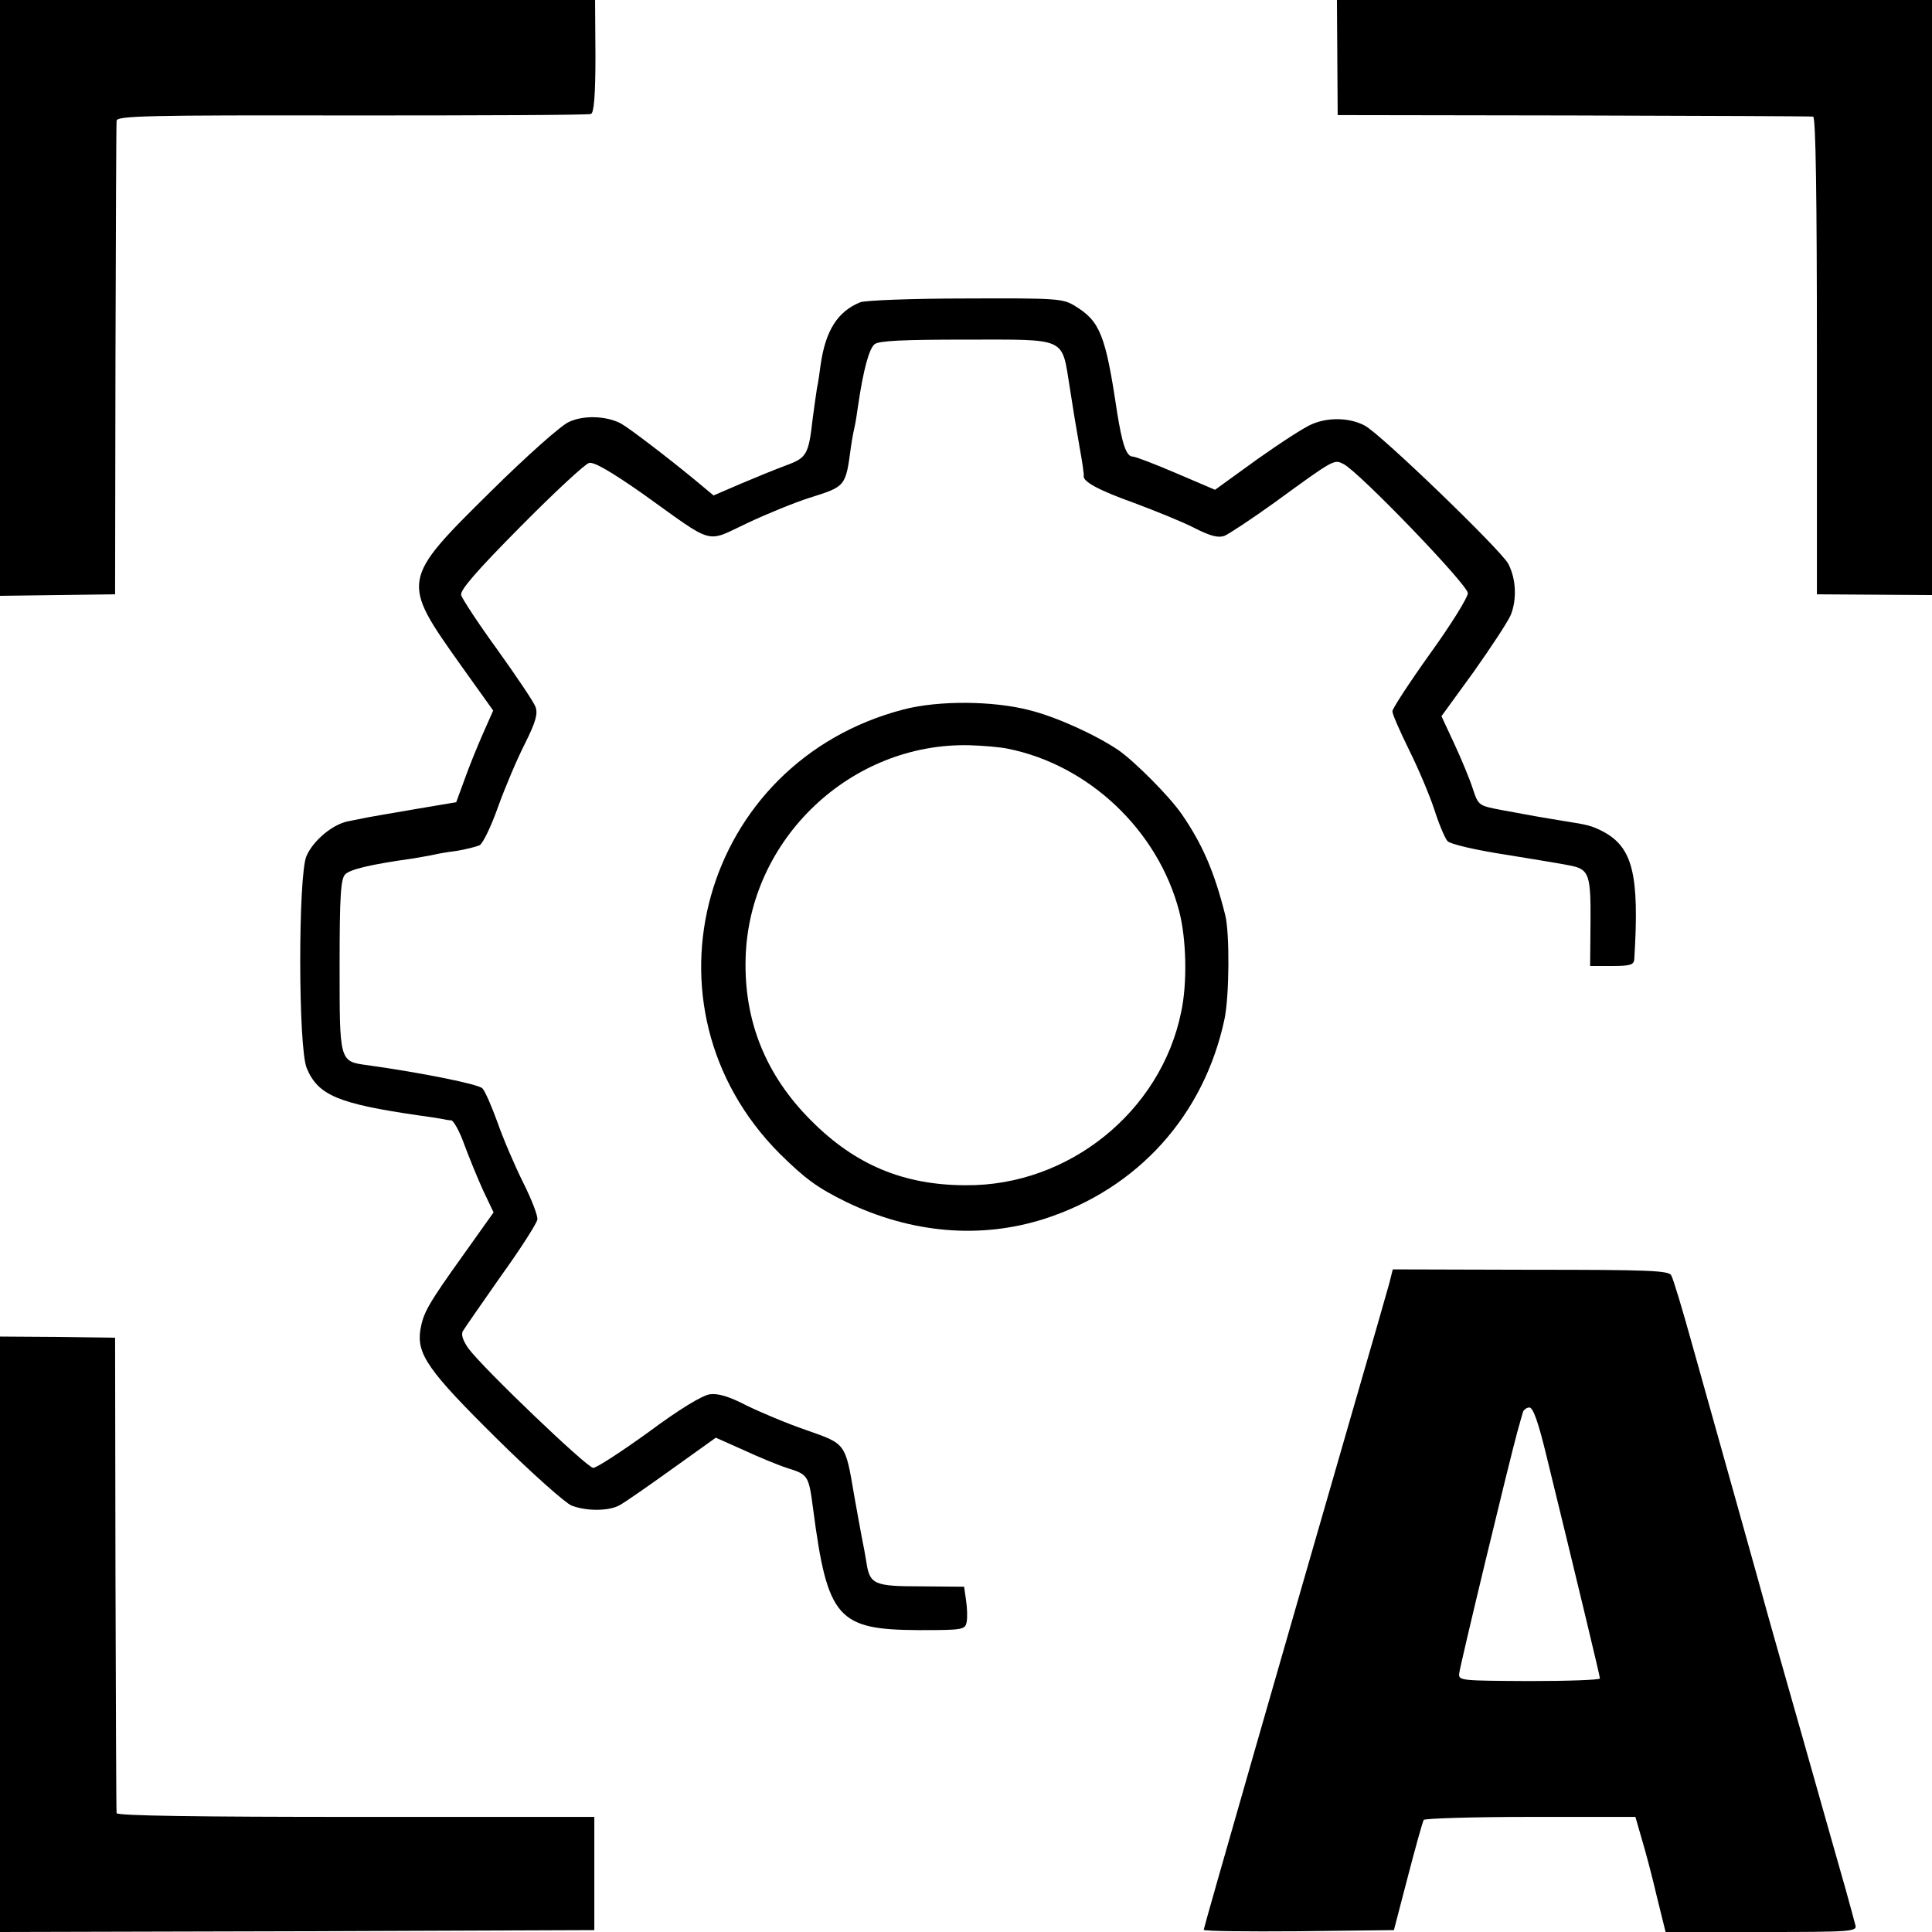
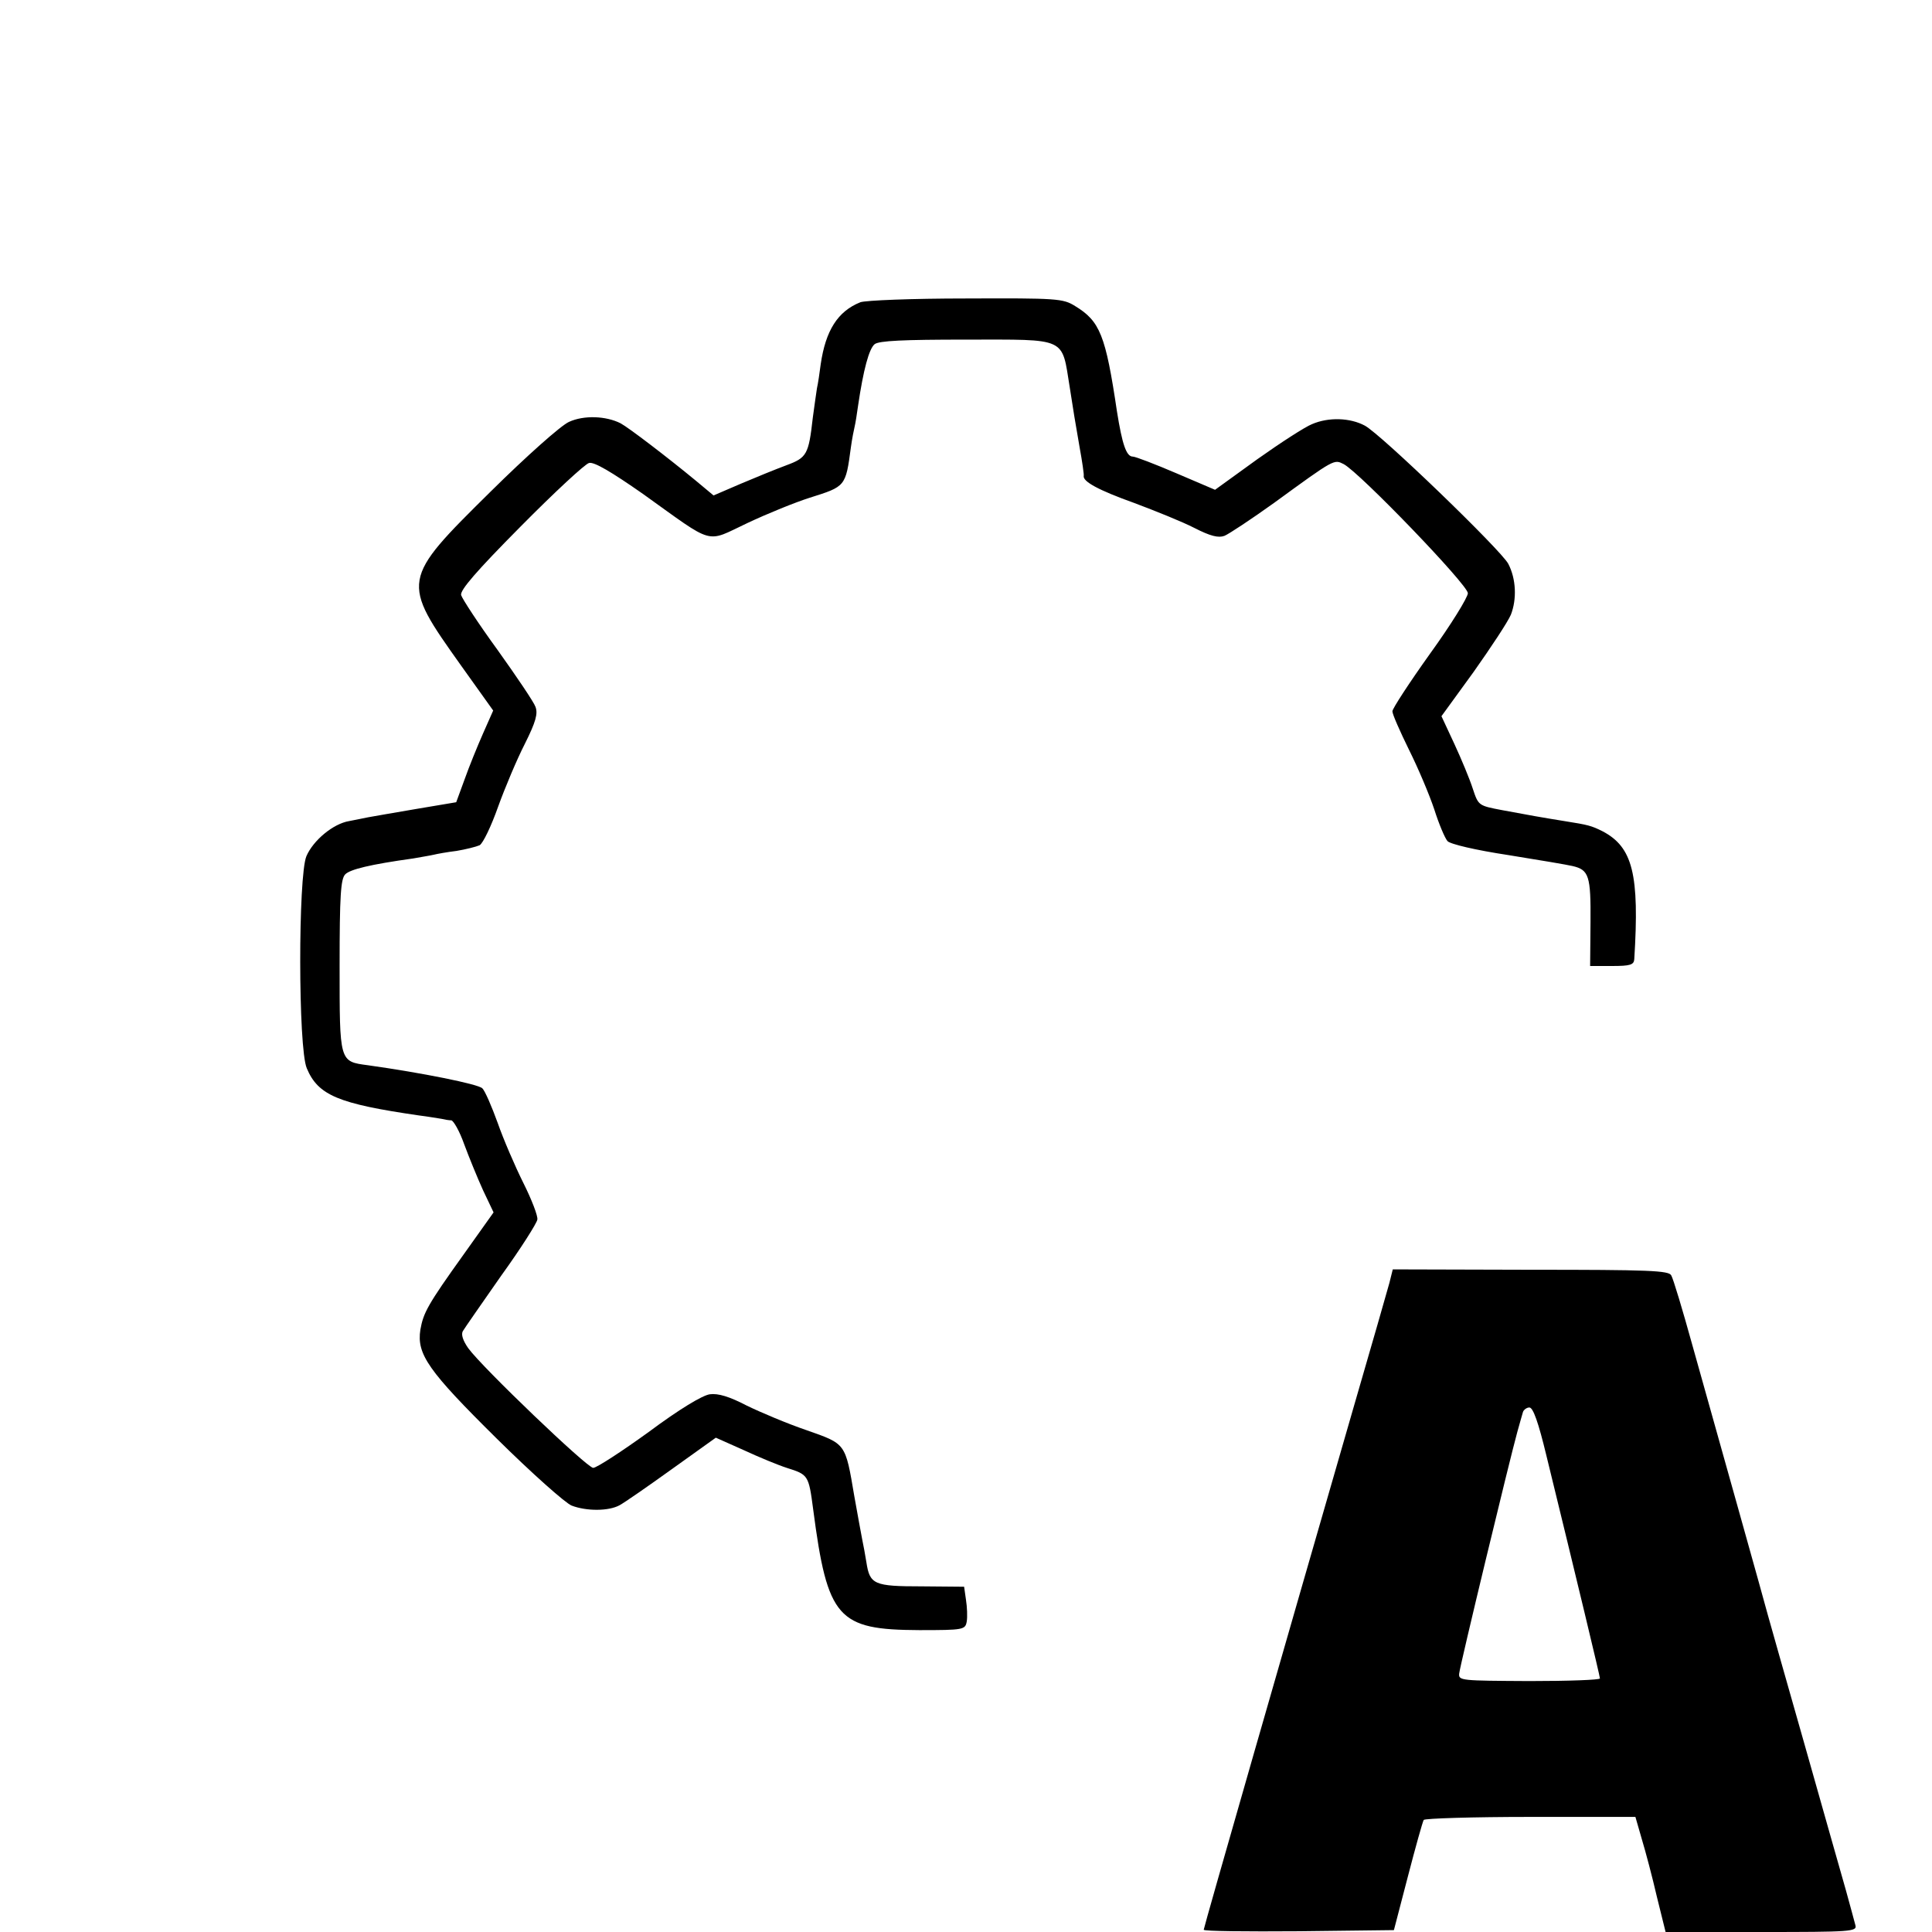
<svg xmlns="http://www.w3.org/2000/svg" version="1.0" width="512pt" height="512pt" viewBox="0 0 512 512" preserveAspectRatio="xMidYMid meet">
  <g transform="translate(0,512) scale(0.1,-0.1)" fill="#000000" stroke="none">
-     <path d="M0 4331 l0 -790 153 2 152 2 1 620 c1 341 2 627 3 635 1 13 77 15 624 14 342 0 627 1 633 4 8 2 12 50 12 153 l-1 149 -788 0 -789 0 0 -789z" />
-     <path d="M3544 4968 l1 -153 625 -1 c344 -1 630 -2 635 -3 7 -1 10 -215 10 -633 l0 -633 153 -1 152 -1 0 788 0 789 -789 0 -788 0 1 -152z" />
    <path d="M2280 4319 c-60 -24 -92 -75 -105 -164 -3 -23 -7 -51 -10 -64 -2 -13 -7 -48 -11 -78 -11 -98 -16 -106 -70 -126 -27 -10 -81 -32 -121 -49 l-72 -31 -48 40 c-74 61 -176 139 -198 151 -39 20 -98 22 -137 4 -21 -9 -114 -92 -207 -184 -239 -236 -239 -237 -79 -462 l85 -119 -27 -61 c-15 -34 -37 -88 -49 -122 l-22 -60 -107 -18 c-59 -10 -116 -20 -127 -22 -11 -2 -33 -7 -50 -10 -42 -7 -95 -51 -113 -93 -22 -52 -22 -509 1 -562 30 -72 84 -94 297 -125 25 -3 52 -8 60 -9 8 -2 20 -4 26 -4 6 -1 22 -29 34 -63 13 -35 35 -89 50 -122 l28 -59 -79 -111 c-96 -134 -107 -155 -115 -200 -10 -65 21 -109 202 -288 93 -92 183 -172 199 -178 39 -15 98 -15 127 1 13 7 75 50 139 96 l116 83 74 -33 c41 -19 92 -40 114 -47 57 -18 58 -19 70 -110 38 -290 65 -319 281 -320 118 0 122 1 126 23 2 12 1 38 -2 57 l-5 35 -113 1 c-126 0 -137 5 -146 64 -3 19 -8 46 -11 60 -3 14 -12 66 -21 115 -24 142 -22 138 -127 175 -50 17 -121 47 -158 65 -46 24 -76 33 -98 30 -20 -3 -80 -39 -162 -100 -72 -52 -138 -95 -147 -95 -16 0 -293 265 -331 317 -14 20 -20 37 -14 46 4 7 50 73 101 146 52 72 95 140 96 149 2 9 -15 53 -37 97 -22 44 -53 116 -68 159 -16 44 -34 86 -41 92 -11 11 -160 41 -303 61 -76 10 -75 8 -75 264 0 186 3 230 15 242 13 13 65 26 180 42 22 4 47 8 55 10 8 2 35 7 60 10 24 4 52 11 61 15 9 5 31 51 49 102 18 50 50 126 71 167 29 58 35 80 28 98 -4 12 -50 80 -100 150 -51 70 -94 136 -97 146 -3 13 40 63 158 182 89 90 171 166 181 168 13 4 60 -24 143 -82 193 -138 164 -130 277 -77 53 25 127 55 165 67 95 30 95 29 109 134 3 22 8 47 10 55 2 8 6 33 9 55 14 95 29 151 44 163 12 9 76 12 242 12 271 0 253 8 275 -127 10 -65 14 -89 26 -158 7 -38 12 -73 11 -76 -3 -15 39 -38 134 -72 56 -21 128 -50 159 -66 43 -22 64 -27 80 -21 12 5 71 44 131 87 162 118 159 116 185 103 43 -23 329 -320 329 -342 0 -11 -45 -84 -100 -160 -55 -77 -100 -146 -100 -153 0 -8 20 -53 44 -102 24 -48 54 -119 67 -158 12 -38 28 -76 35 -84 7 -8 75 -24 161 -37 81 -13 158 -26 170 -29 44 -10 49 -26 48 -149 l-1 -116 58 0 c48 0 58 3 59 18 14 225 -4 297 -84 339 -30 15 -38 17 -101 27 -56 9 -96 16 -165 29 -63 12 -63 12 -78 57 -8 25 -30 78 -49 119 l-34 73 85 117 c46 65 91 133 99 152 16 41 14 95 -7 135 -19 36 -337 343 -380 366 -39 21 -96 23 -140 4 -18 -7 -83 -49 -145 -93 l-112 -81 -103 44 c-56 24 -108 44 -115 44 -17 0 -28 32 -42 120 -30 202 -45 239 -111 279 -32 20 -48 21 -289 20 -144 0 -266 -5 -280 -10z" />
-     <path d="M2395 3240 c-536 -139 -717 -787 -329 -1177 68 -67 99 -90 176 -128 174 -84 357 -99 526 -45 248 80 423 275 477 529 13 62 14 228 2 276 -29 115 -60 187 -115 267 -33 48 -124 139 -168 170 -61 41 -164 88 -236 106 -97 25 -240 26 -333 2z m275 -104 c216 -43 399 -217 455 -431 19 -73 22 -190 5 -268 -54 -263 -298 -460 -570 -458 -165 0 -294 54 -411 172 -120 120 -178 264 -173 431 9 315 280 571 594 563 36 -1 81 -5 100 -9z" />
    <path d="M3682 1720 c-5 -19 -48 -168 -95 -330 -176 -609 -397 -1378 -397 -1384 0 -4 113 -5 252 -4 l252 3 37 142 c20 77 39 145 42 150 3 4 130 8 283 8 l278 0 17 -59 c10 -33 28 -101 40 -153 l23 -93 254 0 c237 0 254 1 249 18 -2 9 -14 51 -25 92 -12 41 -62 219 -112 395 -50 176 -93 327 -95 335 -2 8 -37 134 -78 280 -41 146 -96 342 -122 435 -26 94 -51 177 -56 185 -6 13 -59 15 -373 15 l-365 1 -9 -36z m416 -457 c80 -327 142 -585 142 -591 0 -4 -84 -7 -187 -7 -181 1 -188 1 -186 20 2 21 134 568 154 640 6 22 13 46 15 53 2 6 10 12 17 12 10 0 24 -40 45 -127z" />
-     <path d="M0 789 l0 -789 788 2 787 3 0 150 0 150 -633 0 c-414 0 -632 3 -633 10 -1 6 -2 291 -3 635 l-1 625 -152 2 -153 1 0 -789z" />
  </g>
</svg>